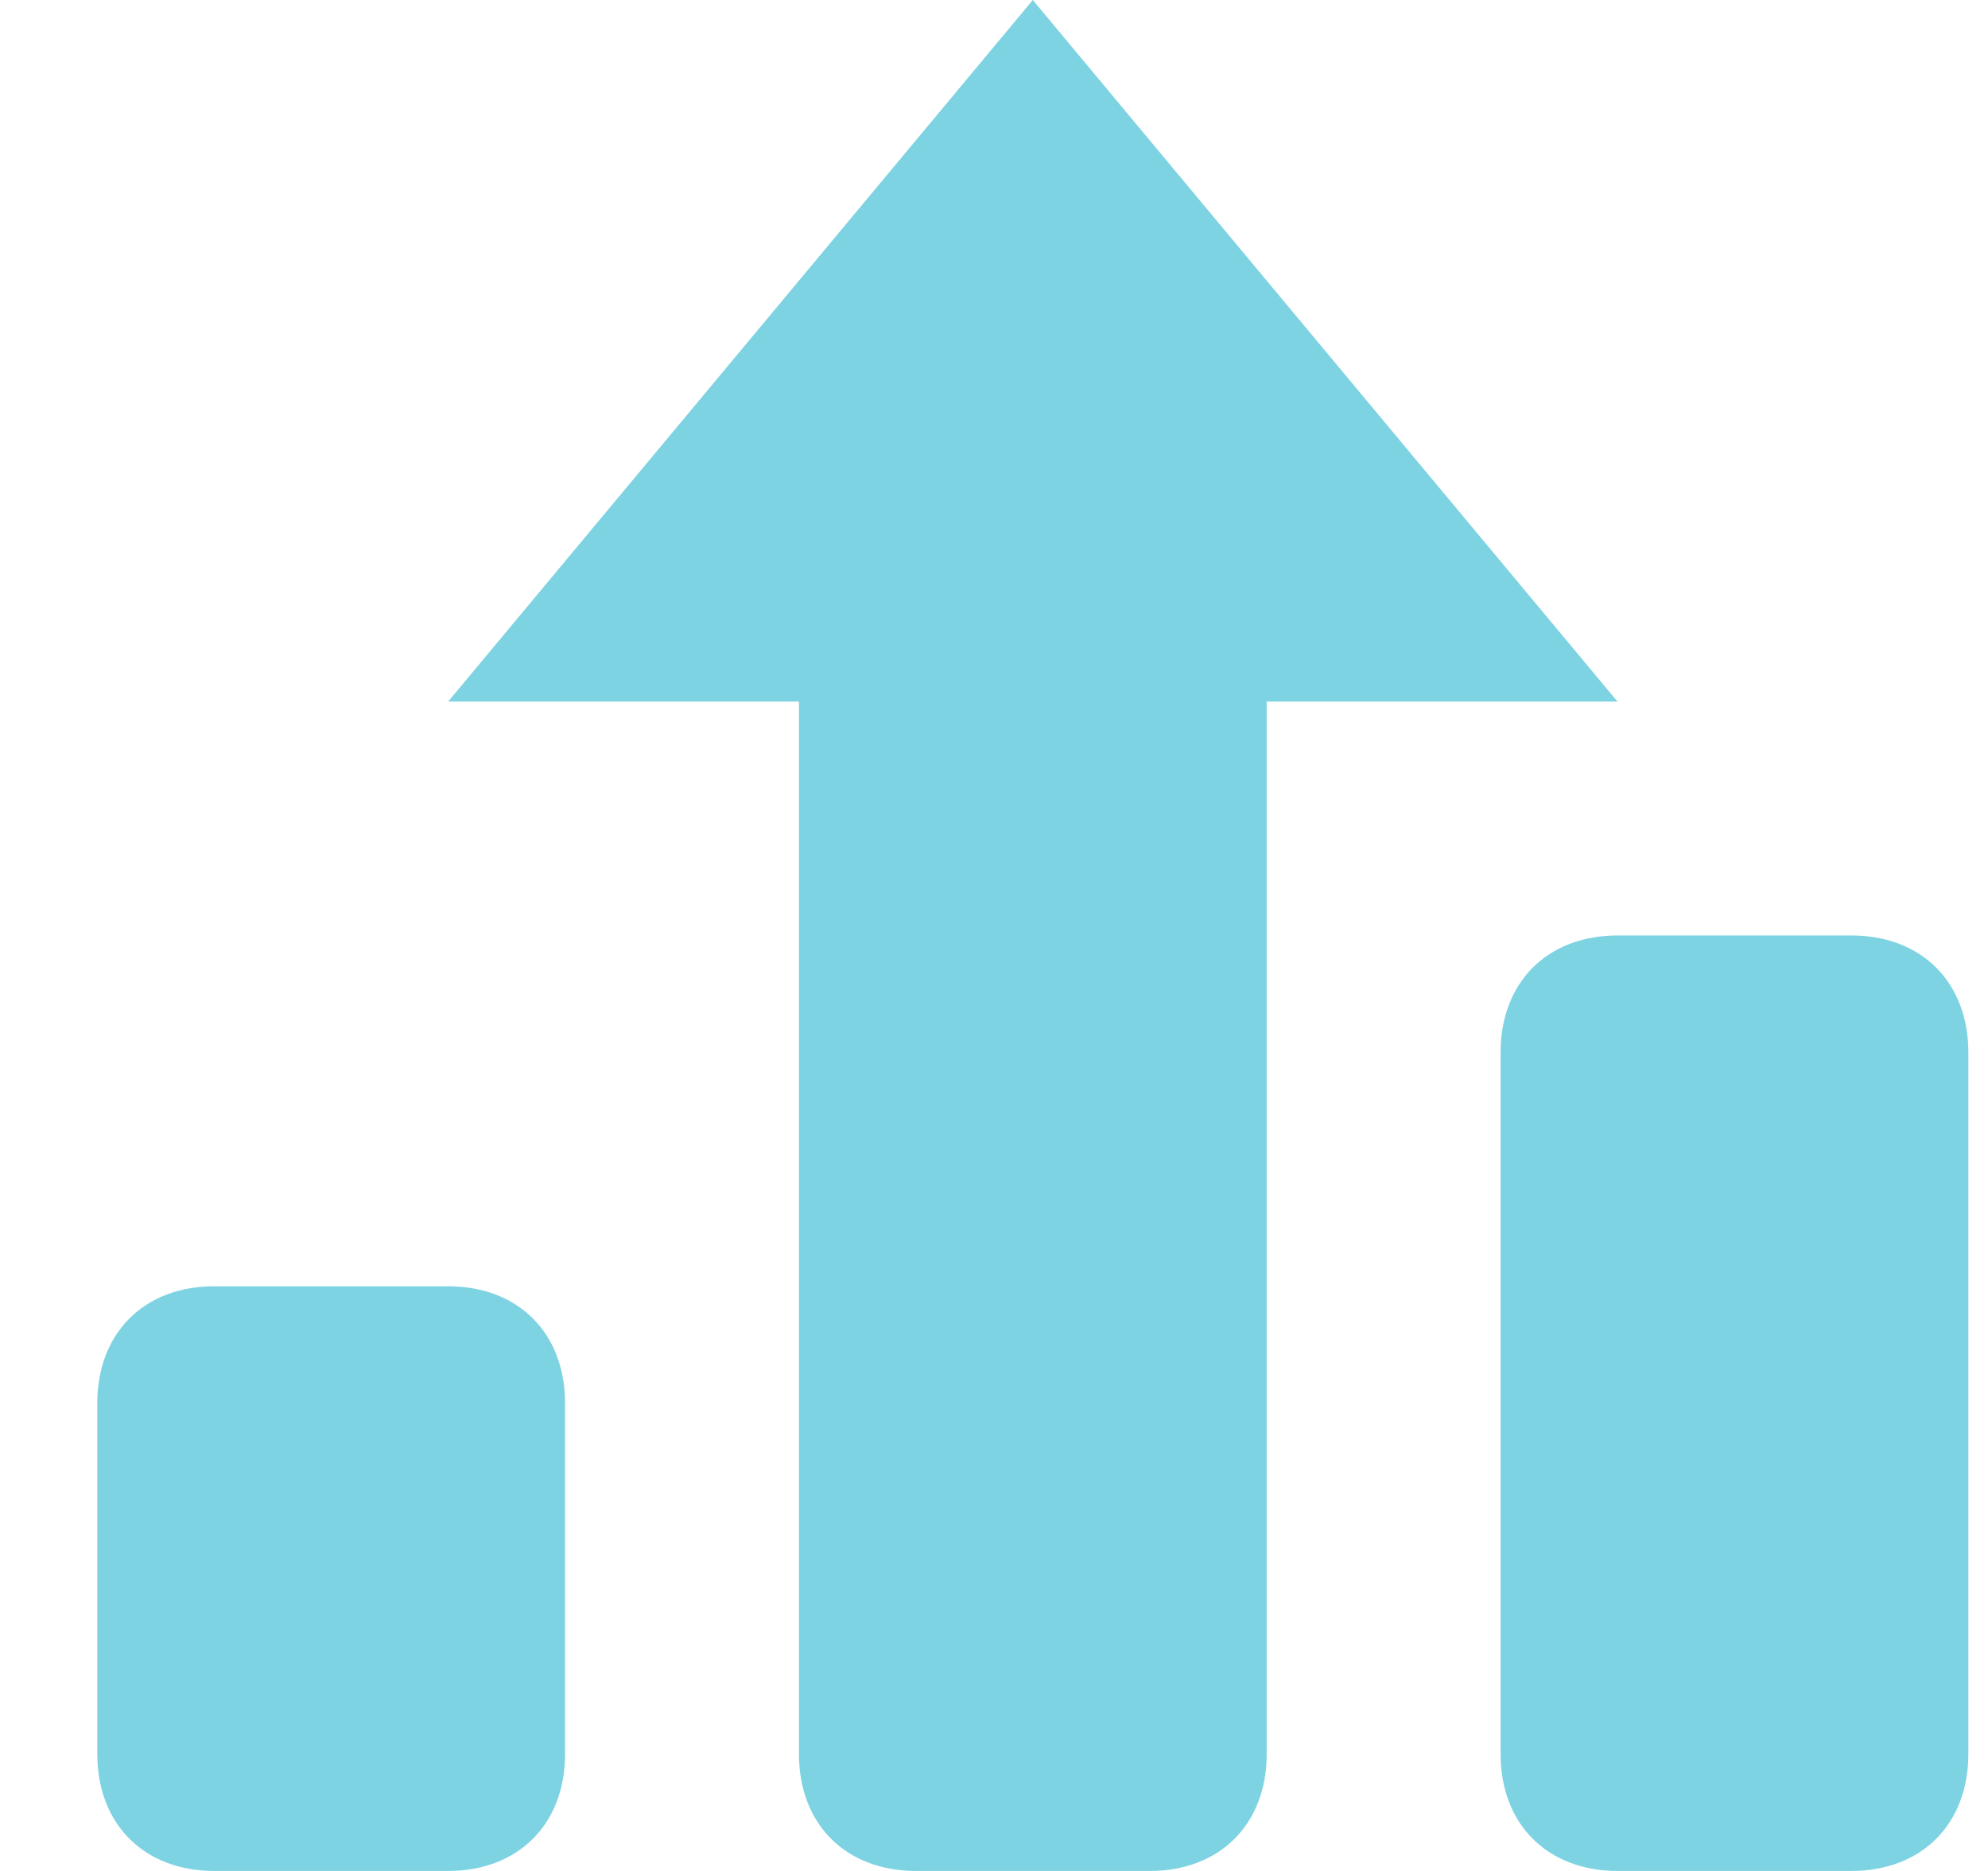
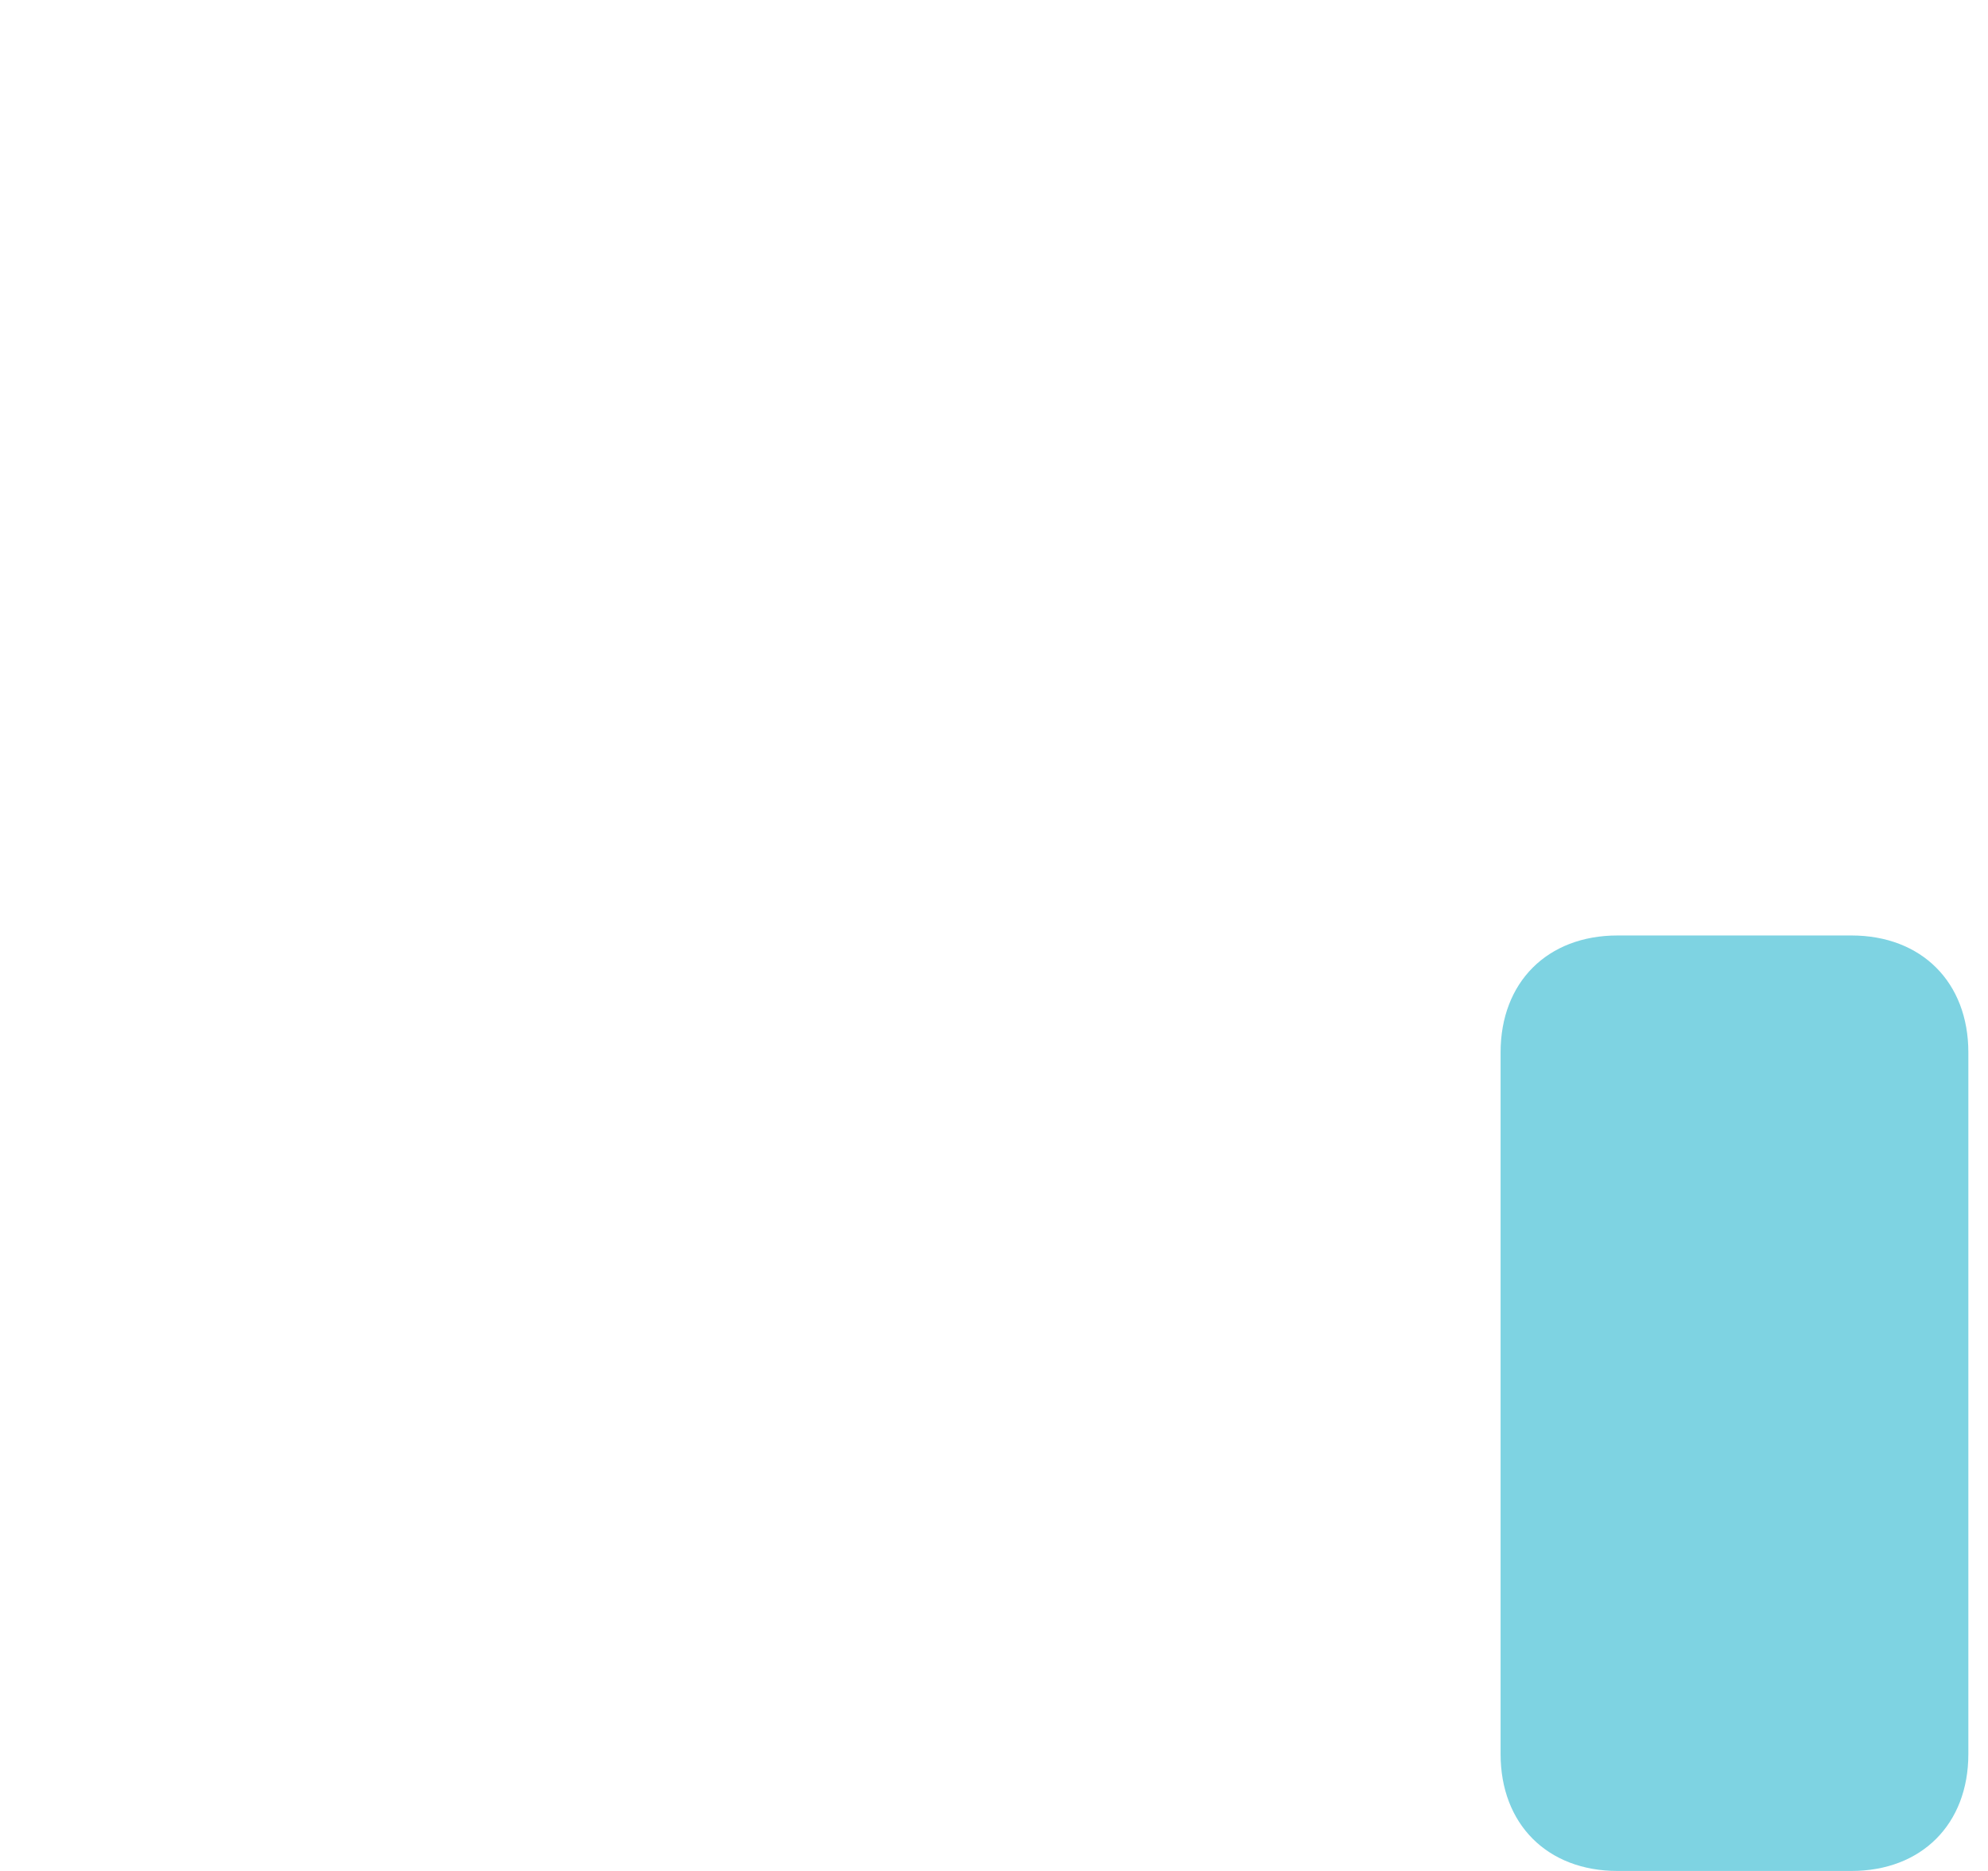
<svg xmlns="http://www.w3.org/2000/svg" width="17" height="16" viewBox="0 0 17 16" fill="none">
-   <path d="M8.832 0L3.832 6H6.832V15C6.832 15.6 7.232 16 7.832 16H9.832C10.432 16 10.832 15.6 10.832 15V6H13.832L8.832 0Z" fill="#7ED3E2" />
-   <path d="M3.832 11H1.832C1.232 11 0.832 11.4 0.832 12V15C0.832 15.6 1.232 16 1.832 16H3.832C4.432 16 4.832 15.6 4.832 15V12C4.832 11.4 4.432 11 3.832 11Z" fill="#7ED3E2" />
  <path d="M15.832 8H13.832C13.232 8 12.832 8.4 12.832 9V15C12.832 15.6 13.232 16 13.832 16H15.832C16.432 16 16.832 15.6 16.832 15V9C16.832 8.4 16.432 8 15.832 8Z" fill="#7ED3E2" />
</svg>